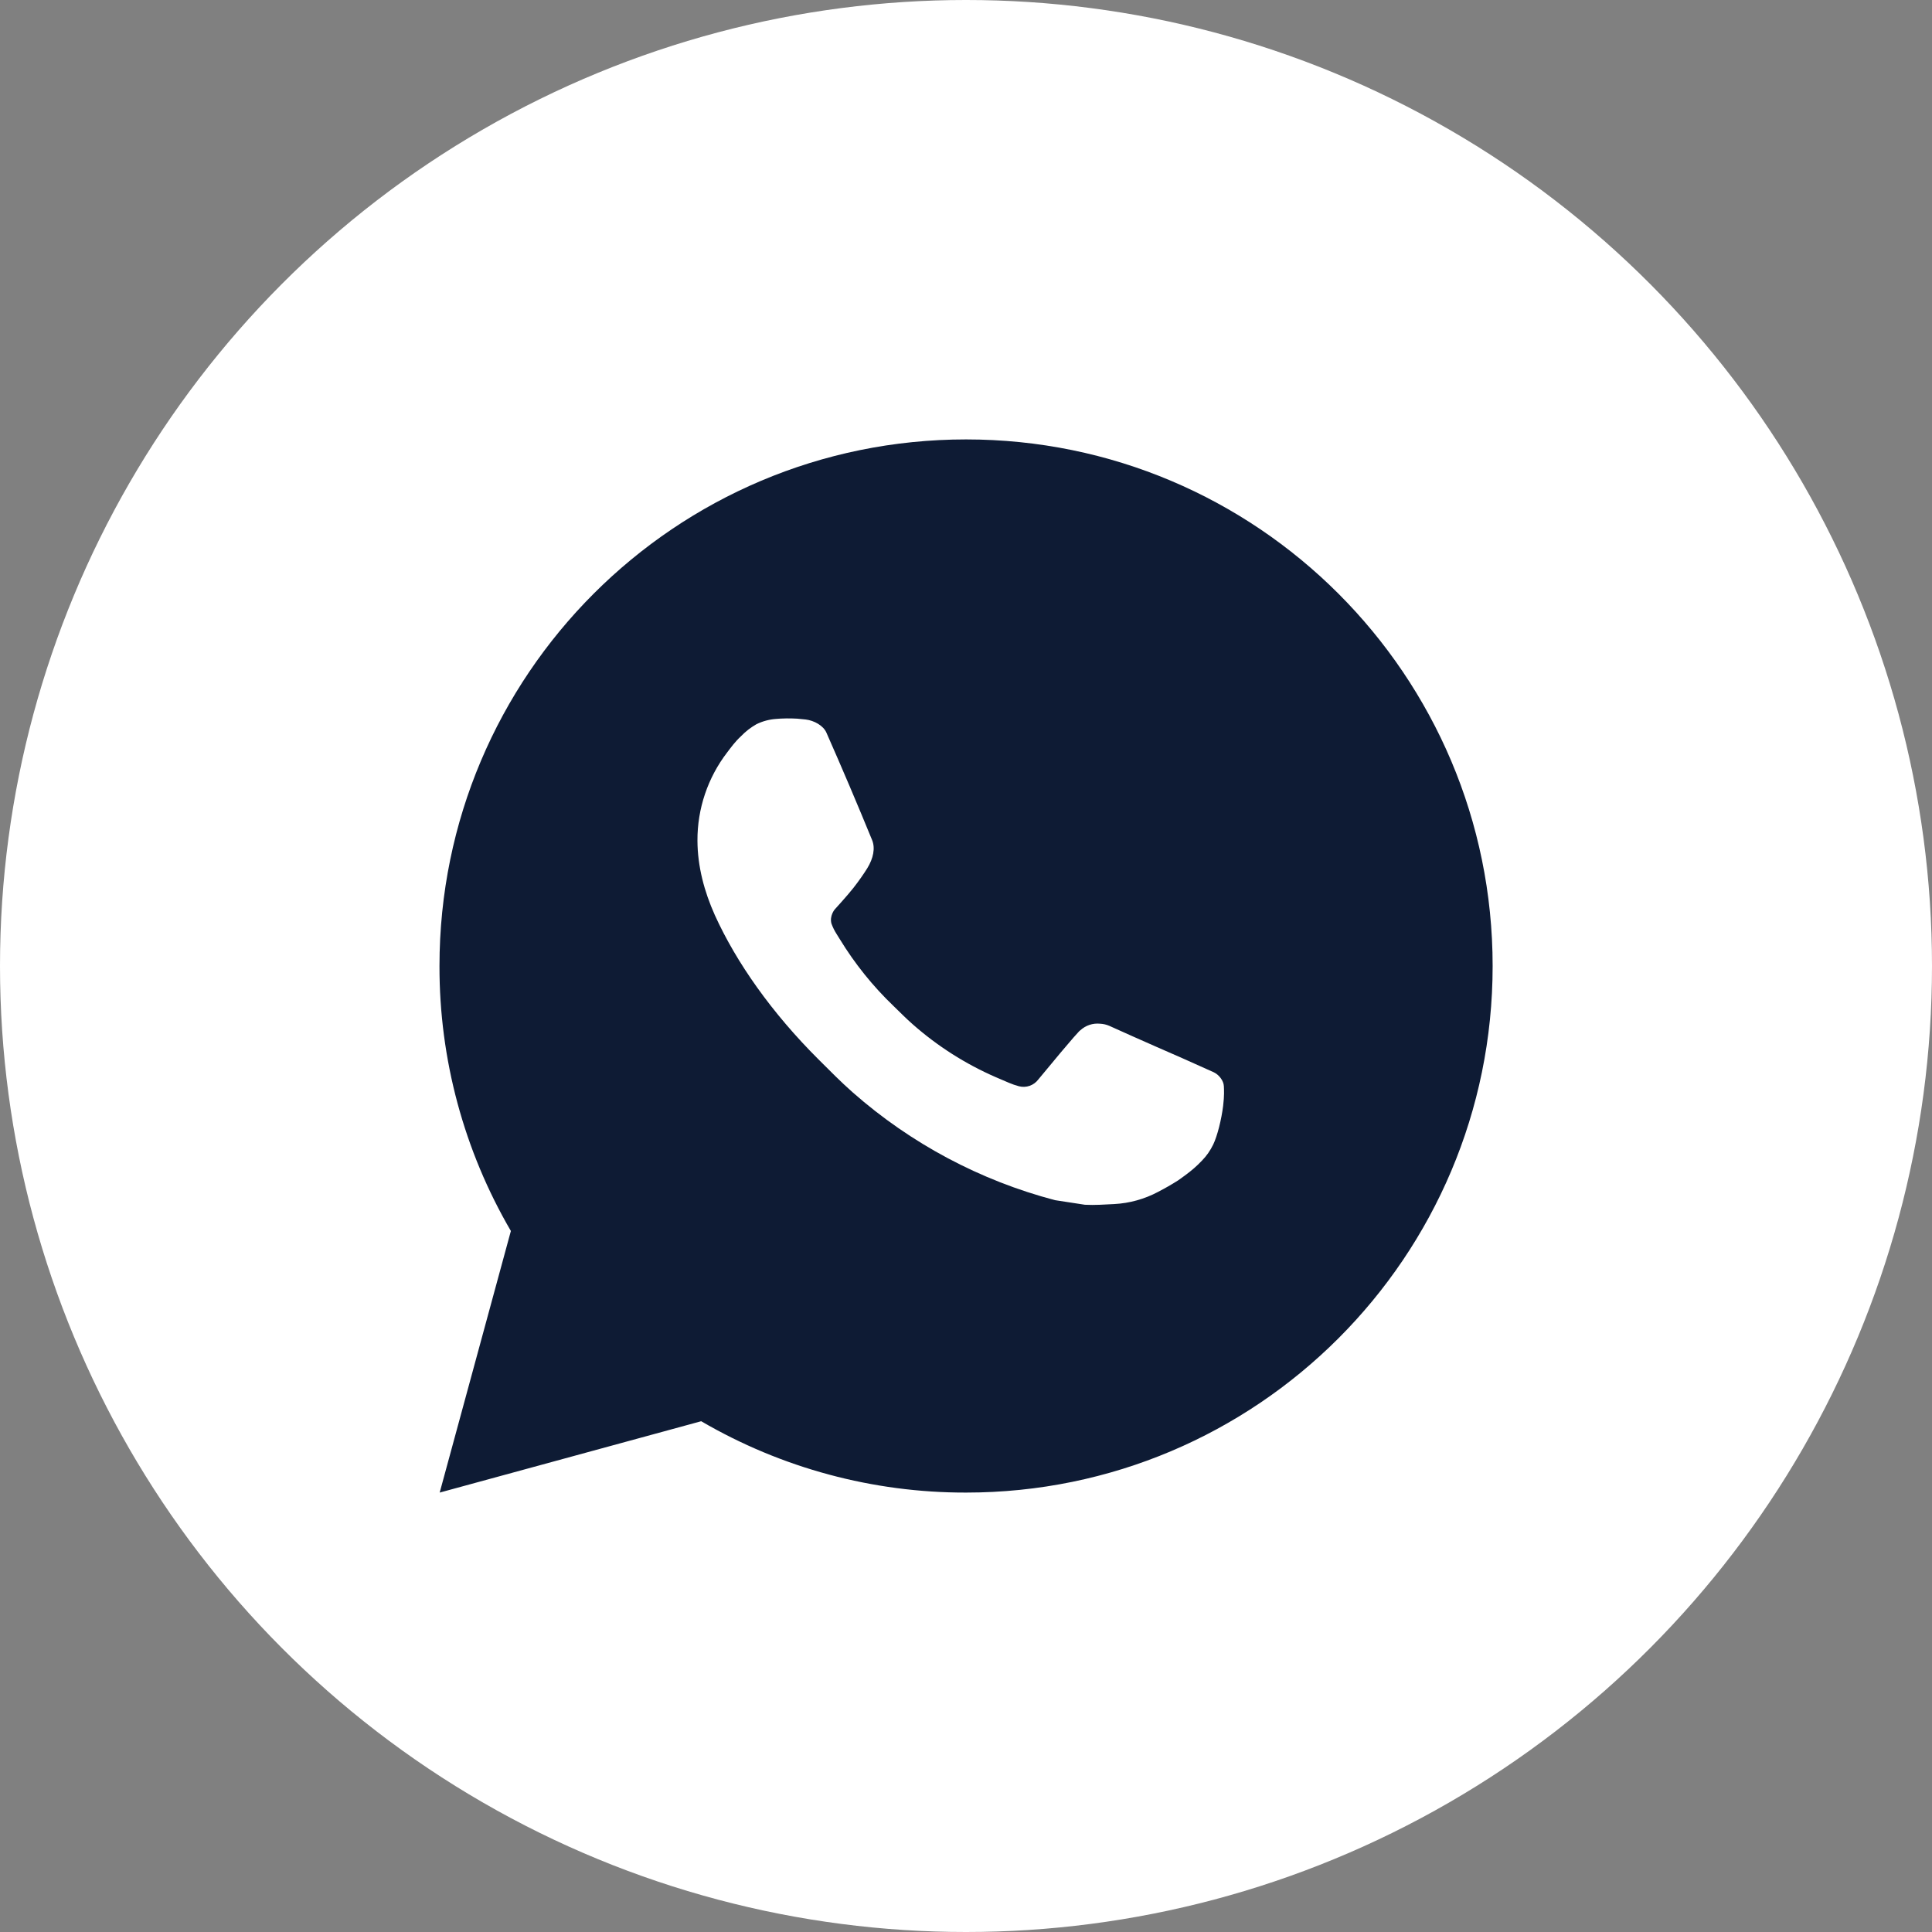
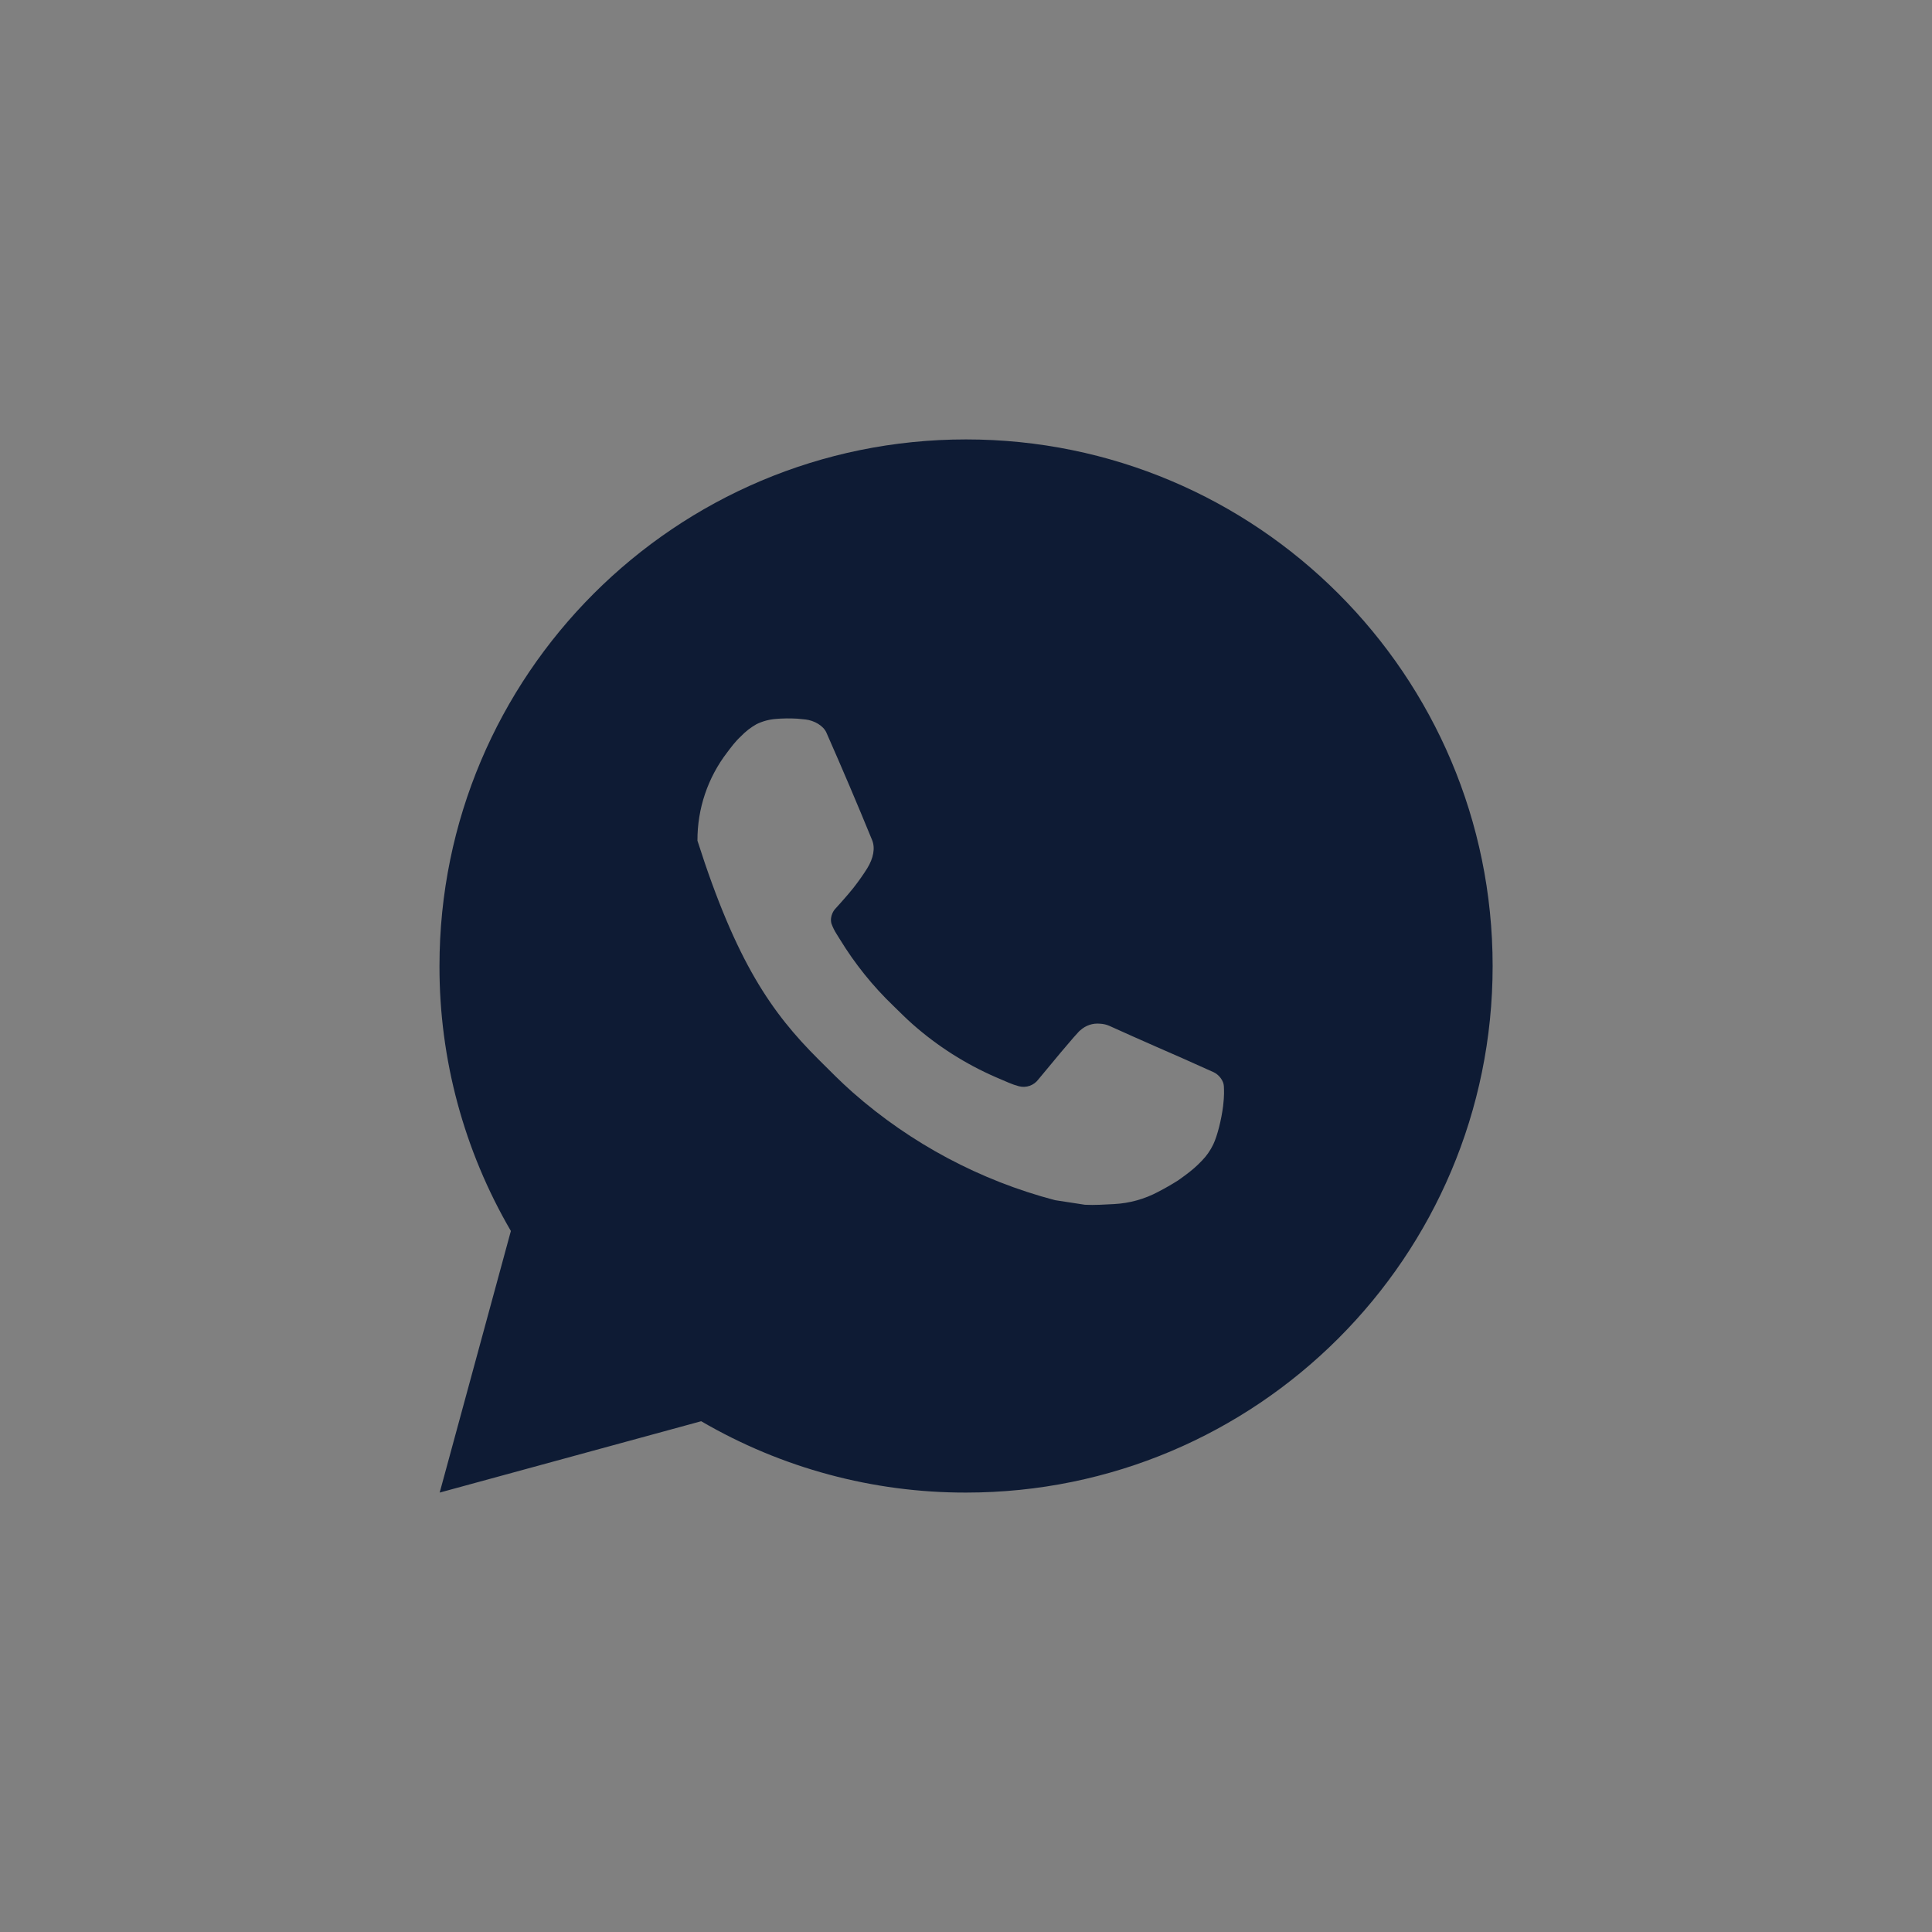
<svg xmlns="http://www.w3.org/2000/svg" width="133" height="133" viewBox="0 0 133 133" fill="none">
  <rect x="0" y="0" width="133" height="133" fill="#808080" stroke="none" />
-   <circle cx="66.5" cy="66.5" r="66.5" fill="white" />
-   <path d="M66.504 30.25C86.525 30.25 102.754 46.479 102.754 66.5C102.754 86.521 86.525 102.75 66.504 102.75C60.097 102.761 53.804 101.066 48.27 97.838L30.268 102.75L35.169 84.741C31.939 79.205 30.242 72.909 30.254 66.5C30.254 46.479 46.483 30.25 66.504 30.25ZM54.15 49.462L53.425 49.492C52.956 49.524 52.498 49.647 52.076 49.854C51.683 50.077 51.324 50.355 51.011 50.681C50.575 51.09 50.329 51.445 50.064 51.79C48.724 53.533 48.002 55.673 48.013 57.873C48.02 59.649 48.484 61.378 49.209 62.995C50.691 66.264 53.131 69.726 56.35 72.934C57.126 73.707 57.887 74.482 58.706 75.204C62.706 78.725 67.473 81.264 72.626 82.62L74.685 82.936C75.356 82.972 76.027 82.921 76.701 82.889C77.756 82.833 78.787 82.547 79.721 82.051C80.195 81.806 80.658 81.54 81.109 81.254C81.109 81.254 81.262 81.15 81.562 80.927C82.051 80.565 82.352 80.308 82.758 79.883C83.063 79.569 83.317 79.204 83.519 78.789C83.802 78.198 84.085 77.07 84.201 76.132C84.288 75.414 84.263 75.022 84.252 74.779C84.237 74.392 83.915 73.989 83.563 73.819L81.453 72.873C81.453 72.873 78.299 71.499 76.371 70.622C76.169 70.534 75.953 70.483 75.733 70.473C75.485 70.447 75.234 70.475 74.998 70.554C74.761 70.634 74.545 70.763 74.363 70.933C74.345 70.926 74.102 71.133 71.481 74.308C71.33 74.51 71.123 74.663 70.886 74.747C70.648 74.831 70.391 74.842 70.147 74.779C69.911 74.716 69.679 74.637 69.454 74.54C69.005 74.352 68.849 74.279 68.541 74.149C66.46 73.242 64.533 72.015 62.832 70.513C62.375 70.114 61.951 69.679 61.516 69.259C60.09 67.893 58.847 66.348 57.818 64.662L57.604 64.318C57.453 64.085 57.329 63.836 57.235 63.575C57.097 63.042 57.456 62.614 57.456 62.614C57.456 62.614 58.337 61.65 58.746 61.128C59.145 60.62 59.482 60.127 59.7 59.776C60.127 59.087 60.261 58.38 60.037 57.833C59.022 55.353 57.973 52.887 56.89 50.434C56.676 49.948 56.042 49.6 55.466 49.531C55.27 49.507 55.074 49.488 54.878 49.473C54.392 49.446 53.904 49.45 53.417 49.488L54.15 49.462Z" fill="#0E1B34" />
+   <path d="M66.504 30.25C86.525 30.25 102.754 46.479 102.754 66.5C102.754 86.521 86.525 102.75 66.504 102.75C60.097 102.761 53.804 101.066 48.27 97.838L30.268 102.75L35.169 84.741C31.939 79.205 30.242 72.909 30.254 66.5C30.254 46.479 46.483 30.25 66.504 30.25ZM54.15 49.462L53.425 49.492C52.956 49.524 52.498 49.647 52.076 49.854C51.683 50.077 51.324 50.355 51.011 50.681C50.575 51.09 50.329 51.445 50.064 51.79C48.724 53.533 48.002 55.673 48.013 57.873C50.691 66.264 53.131 69.726 56.35 72.934C57.126 73.707 57.887 74.482 58.706 75.204C62.706 78.725 67.473 81.264 72.626 82.62L74.685 82.936C75.356 82.972 76.027 82.921 76.701 82.889C77.756 82.833 78.787 82.547 79.721 82.051C80.195 81.806 80.658 81.54 81.109 81.254C81.109 81.254 81.262 81.15 81.562 80.927C82.051 80.565 82.352 80.308 82.758 79.883C83.063 79.569 83.317 79.204 83.519 78.789C83.802 78.198 84.085 77.07 84.201 76.132C84.288 75.414 84.263 75.022 84.252 74.779C84.237 74.392 83.915 73.989 83.563 73.819L81.453 72.873C81.453 72.873 78.299 71.499 76.371 70.622C76.169 70.534 75.953 70.483 75.733 70.473C75.485 70.447 75.234 70.475 74.998 70.554C74.761 70.634 74.545 70.763 74.363 70.933C74.345 70.926 74.102 71.133 71.481 74.308C71.33 74.51 71.123 74.663 70.886 74.747C70.648 74.831 70.391 74.842 70.147 74.779C69.911 74.716 69.679 74.637 69.454 74.54C69.005 74.352 68.849 74.279 68.541 74.149C66.46 73.242 64.533 72.015 62.832 70.513C62.375 70.114 61.951 69.679 61.516 69.259C60.09 67.893 58.847 66.348 57.818 64.662L57.604 64.318C57.453 64.085 57.329 63.836 57.235 63.575C57.097 63.042 57.456 62.614 57.456 62.614C57.456 62.614 58.337 61.65 58.746 61.128C59.145 60.62 59.482 60.127 59.7 59.776C60.127 59.087 60.261 58.38 60.037 57.833C59.022 55.353 57.973 52.887 56.89 50.434C56.676 49.948 56.042 49.6 55.466 49.531C55.27 49.507 55.074 49.488 54.878 49.473C54.392 49.446 53.904 49.45 53.417 49.488L54.15 49.462Z" fill="#0E1B34" />
</svg>